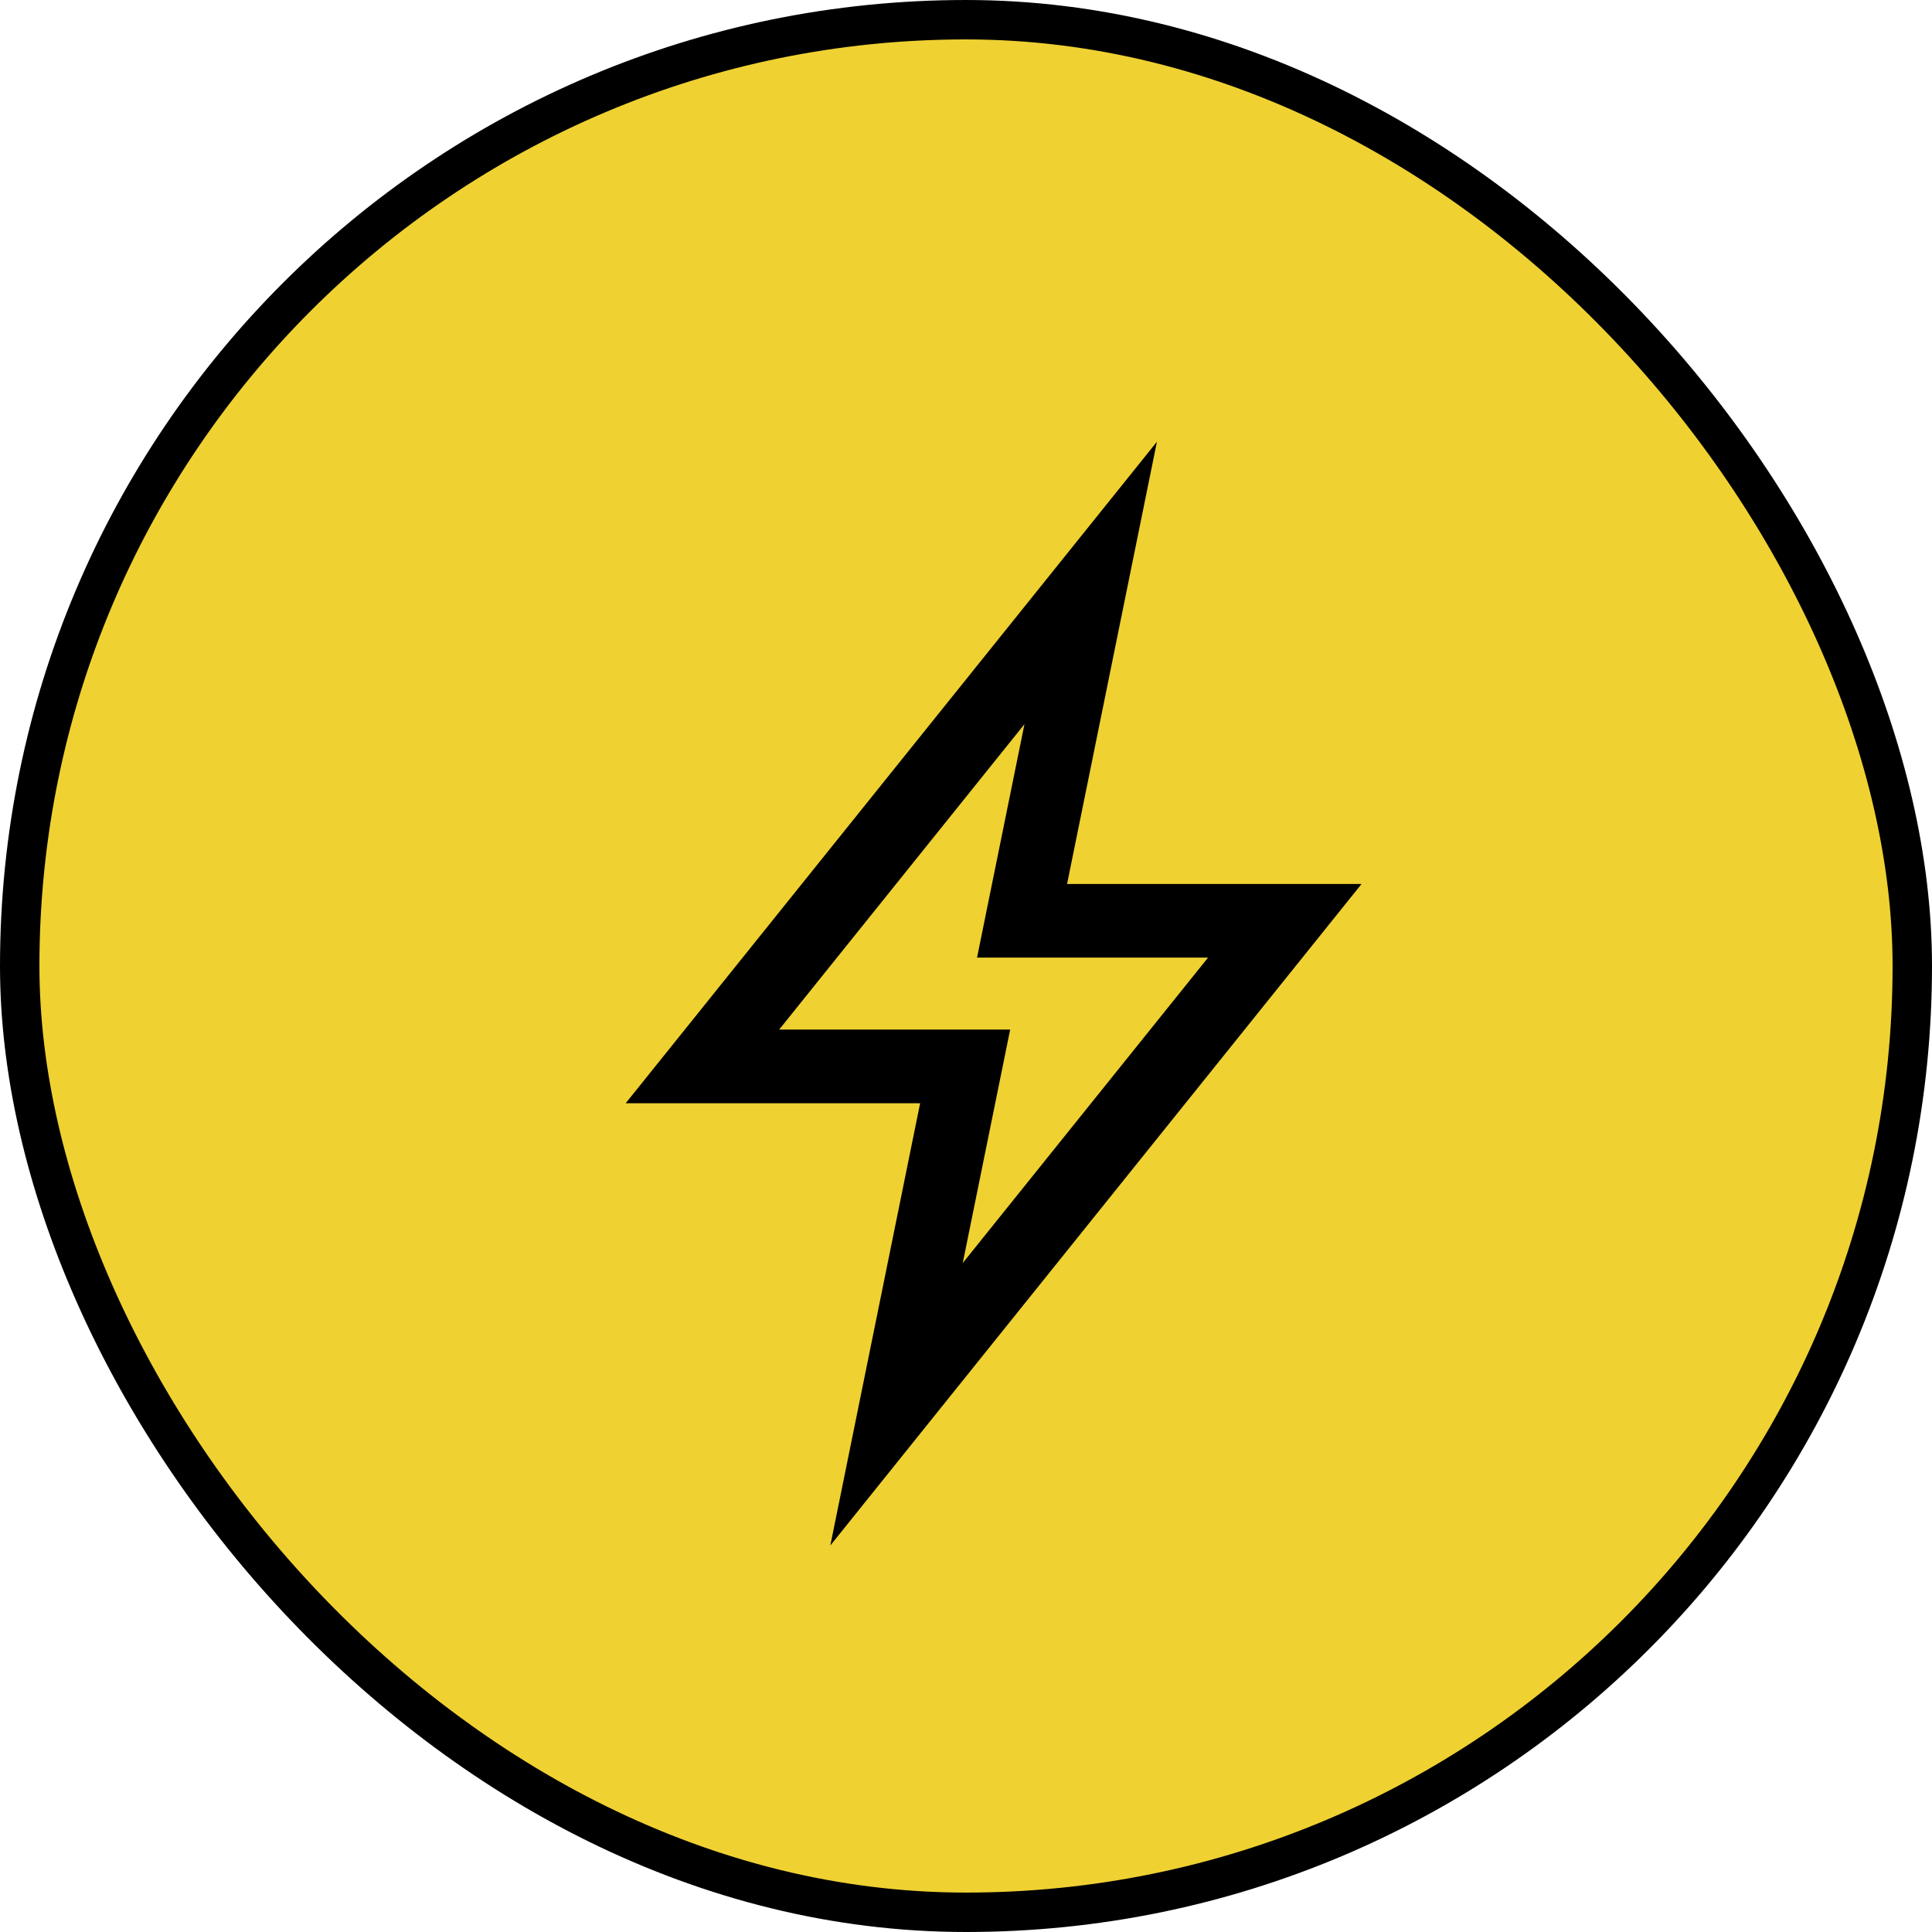
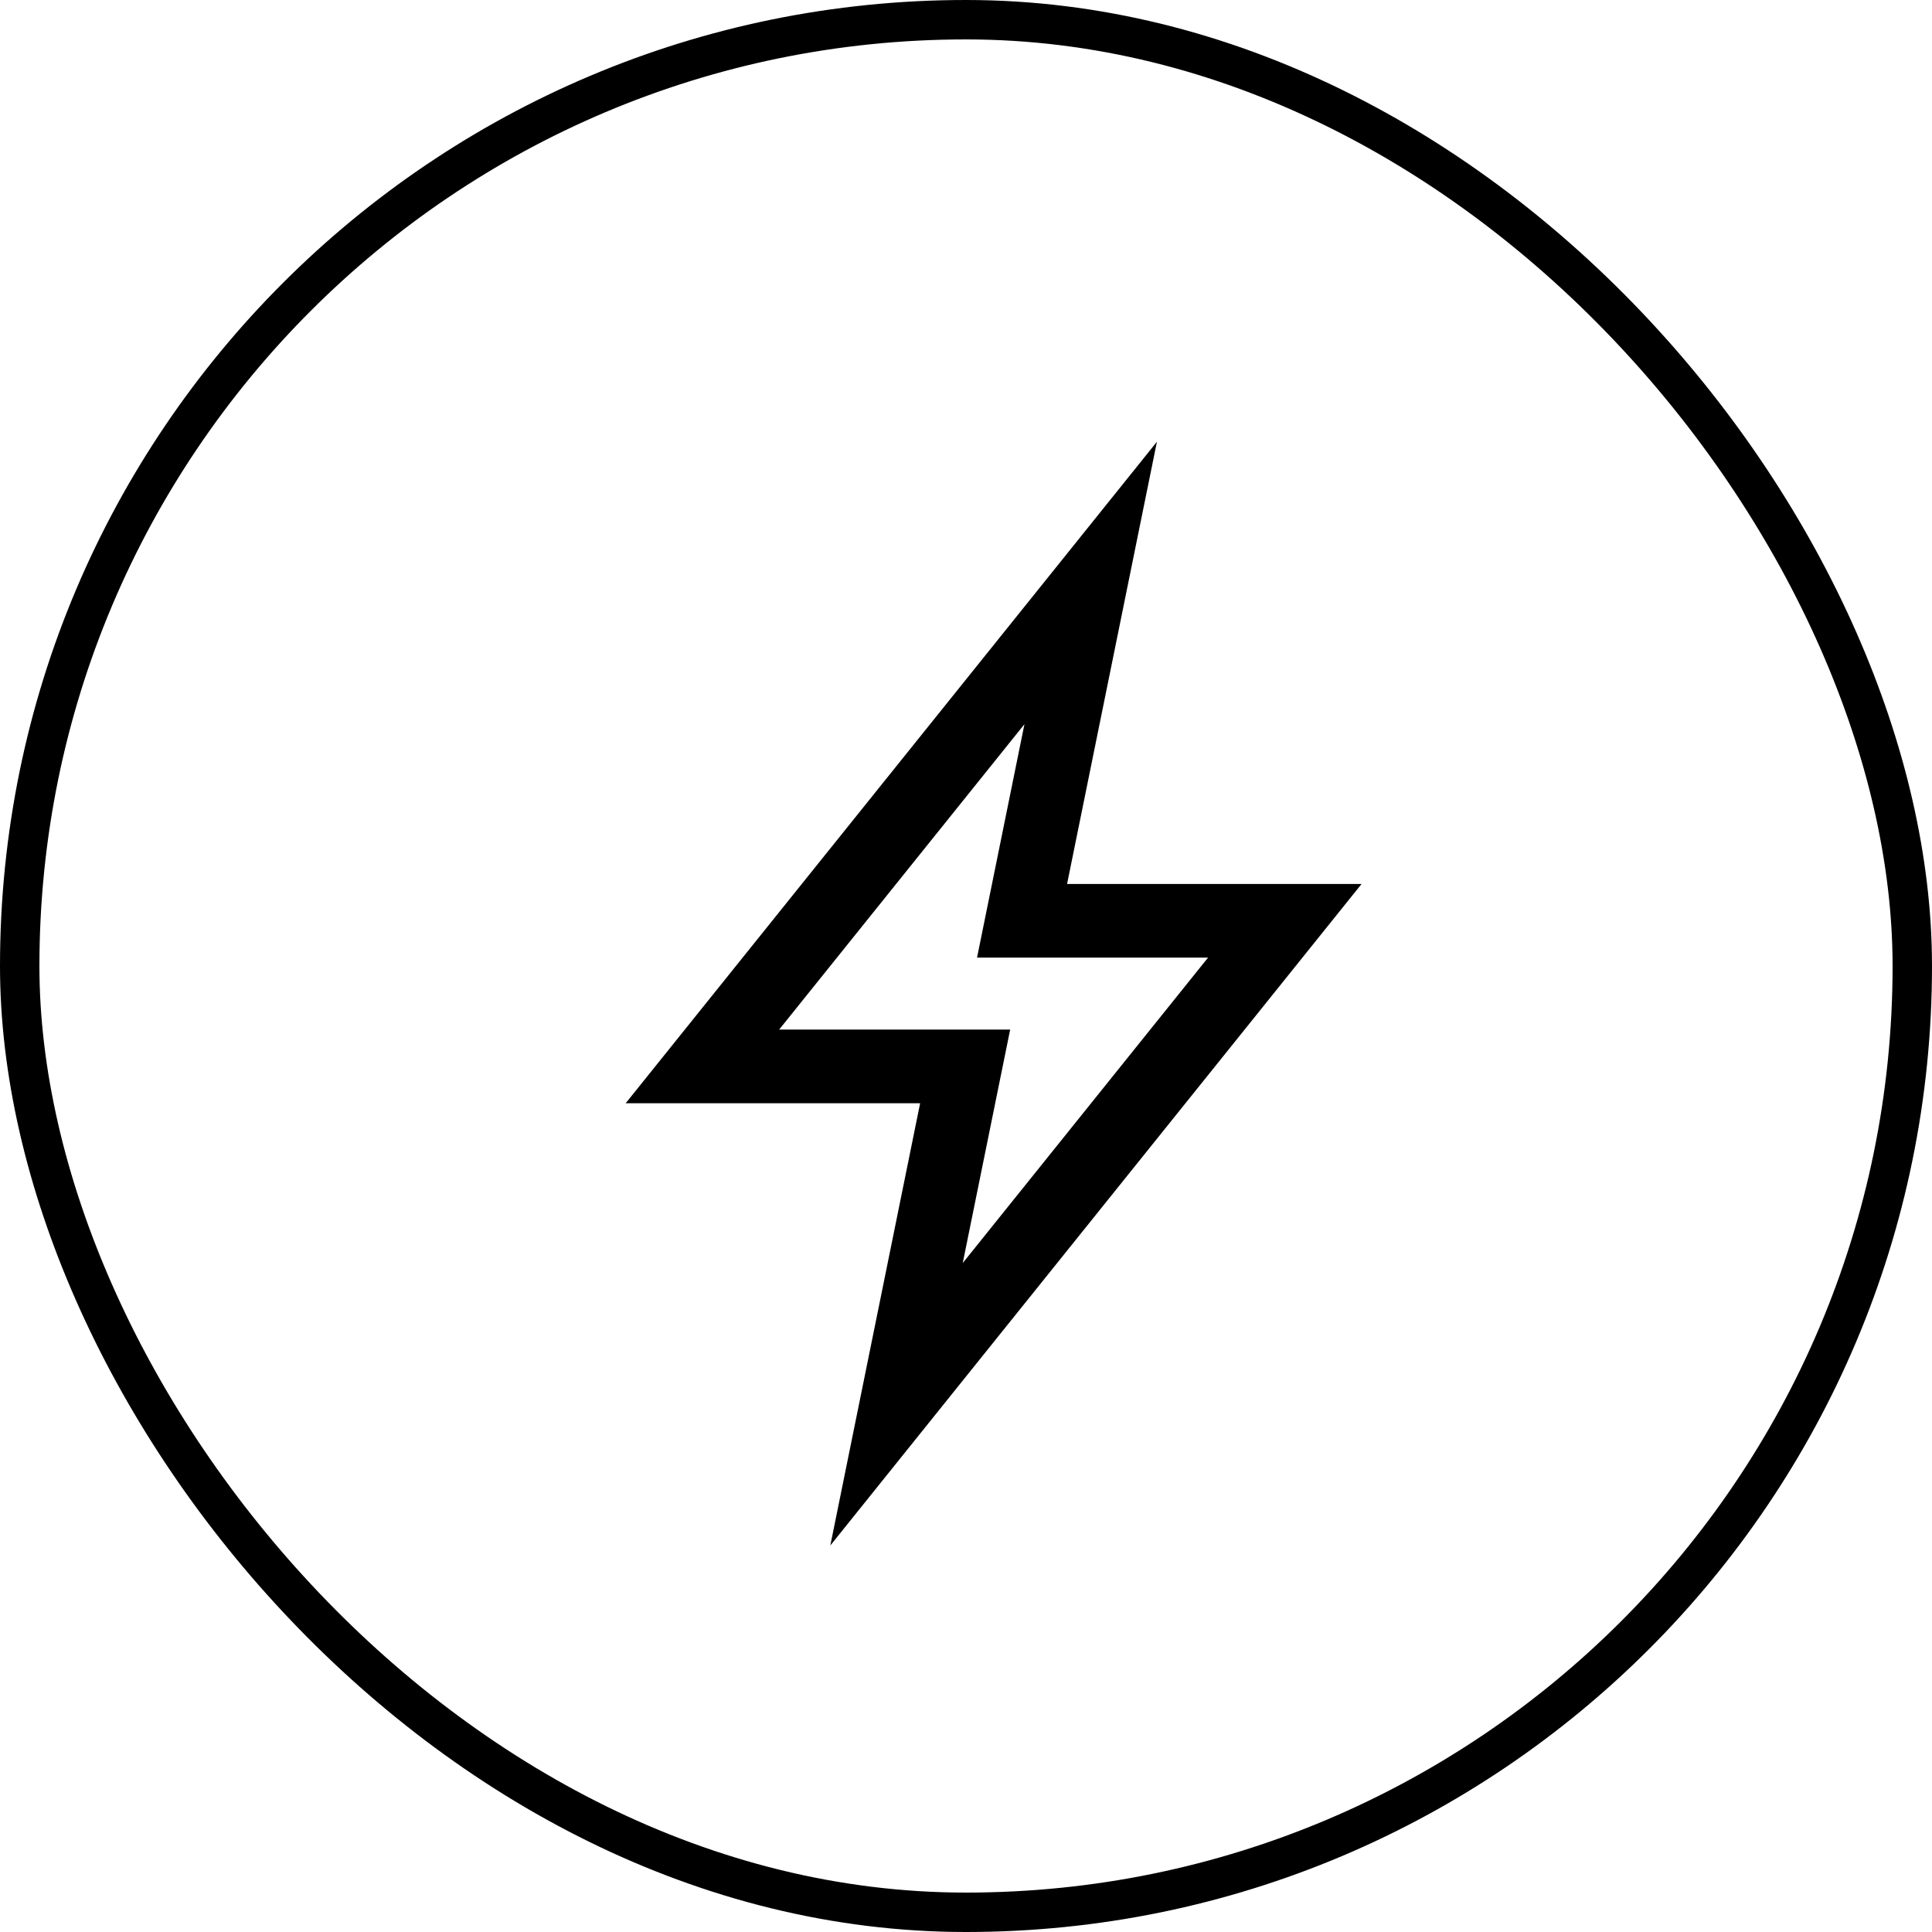
<svg xmlns="http://www.w3.org/2000/svg" width="35" height="35" viewBox="0 0 35 35" fill="none">
-   <rect x="0.357" y="0.357" width="34.286" height="34.286" rx="17.143" fill="#EFD132" />
  <rect x="0.357" y="0.357" width="34.286" height="34.286" rx="17.143" stroke="black" stroke-width="0.714" />
  <path d="M15.042 27.998L16.669 19.986H11.335L20.959 8.002L19.331 16.014H24.666L15.042 27.998ZM14.115 18.652H18.3L17.441 22.881L21.885 17.348H17.7L18.559 13.119L14.115 18.652Z" fill="black" />
</svg>